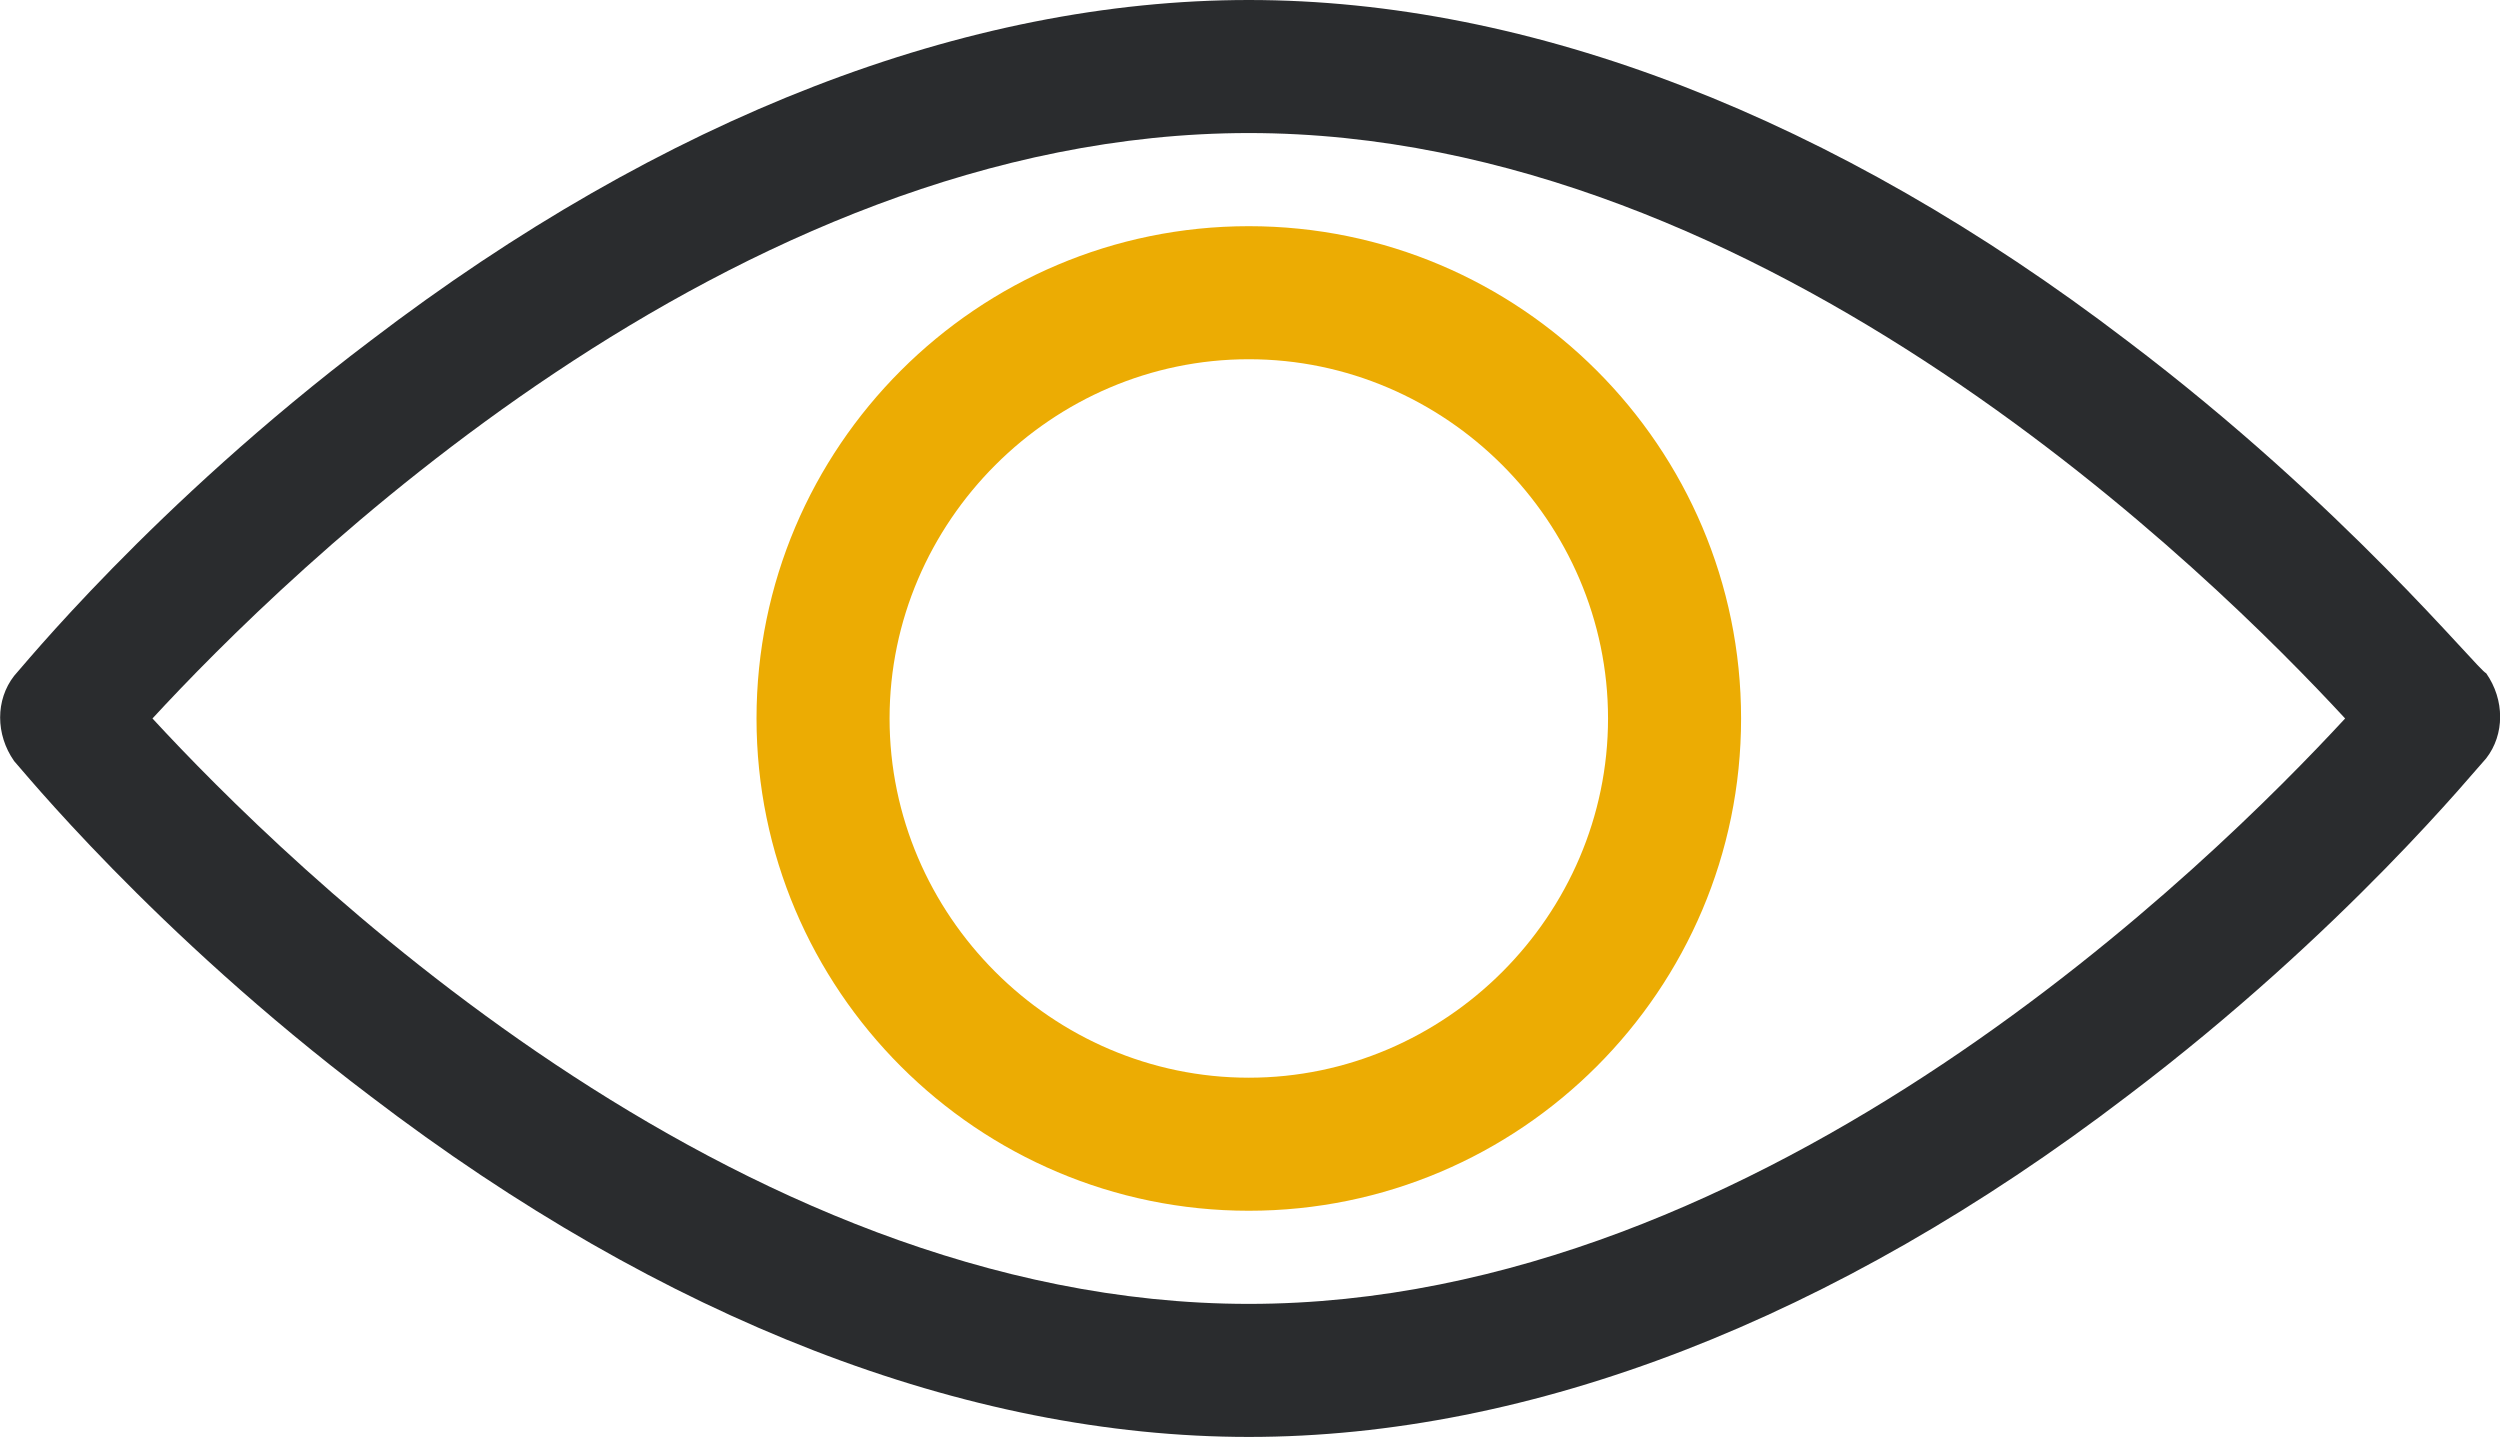
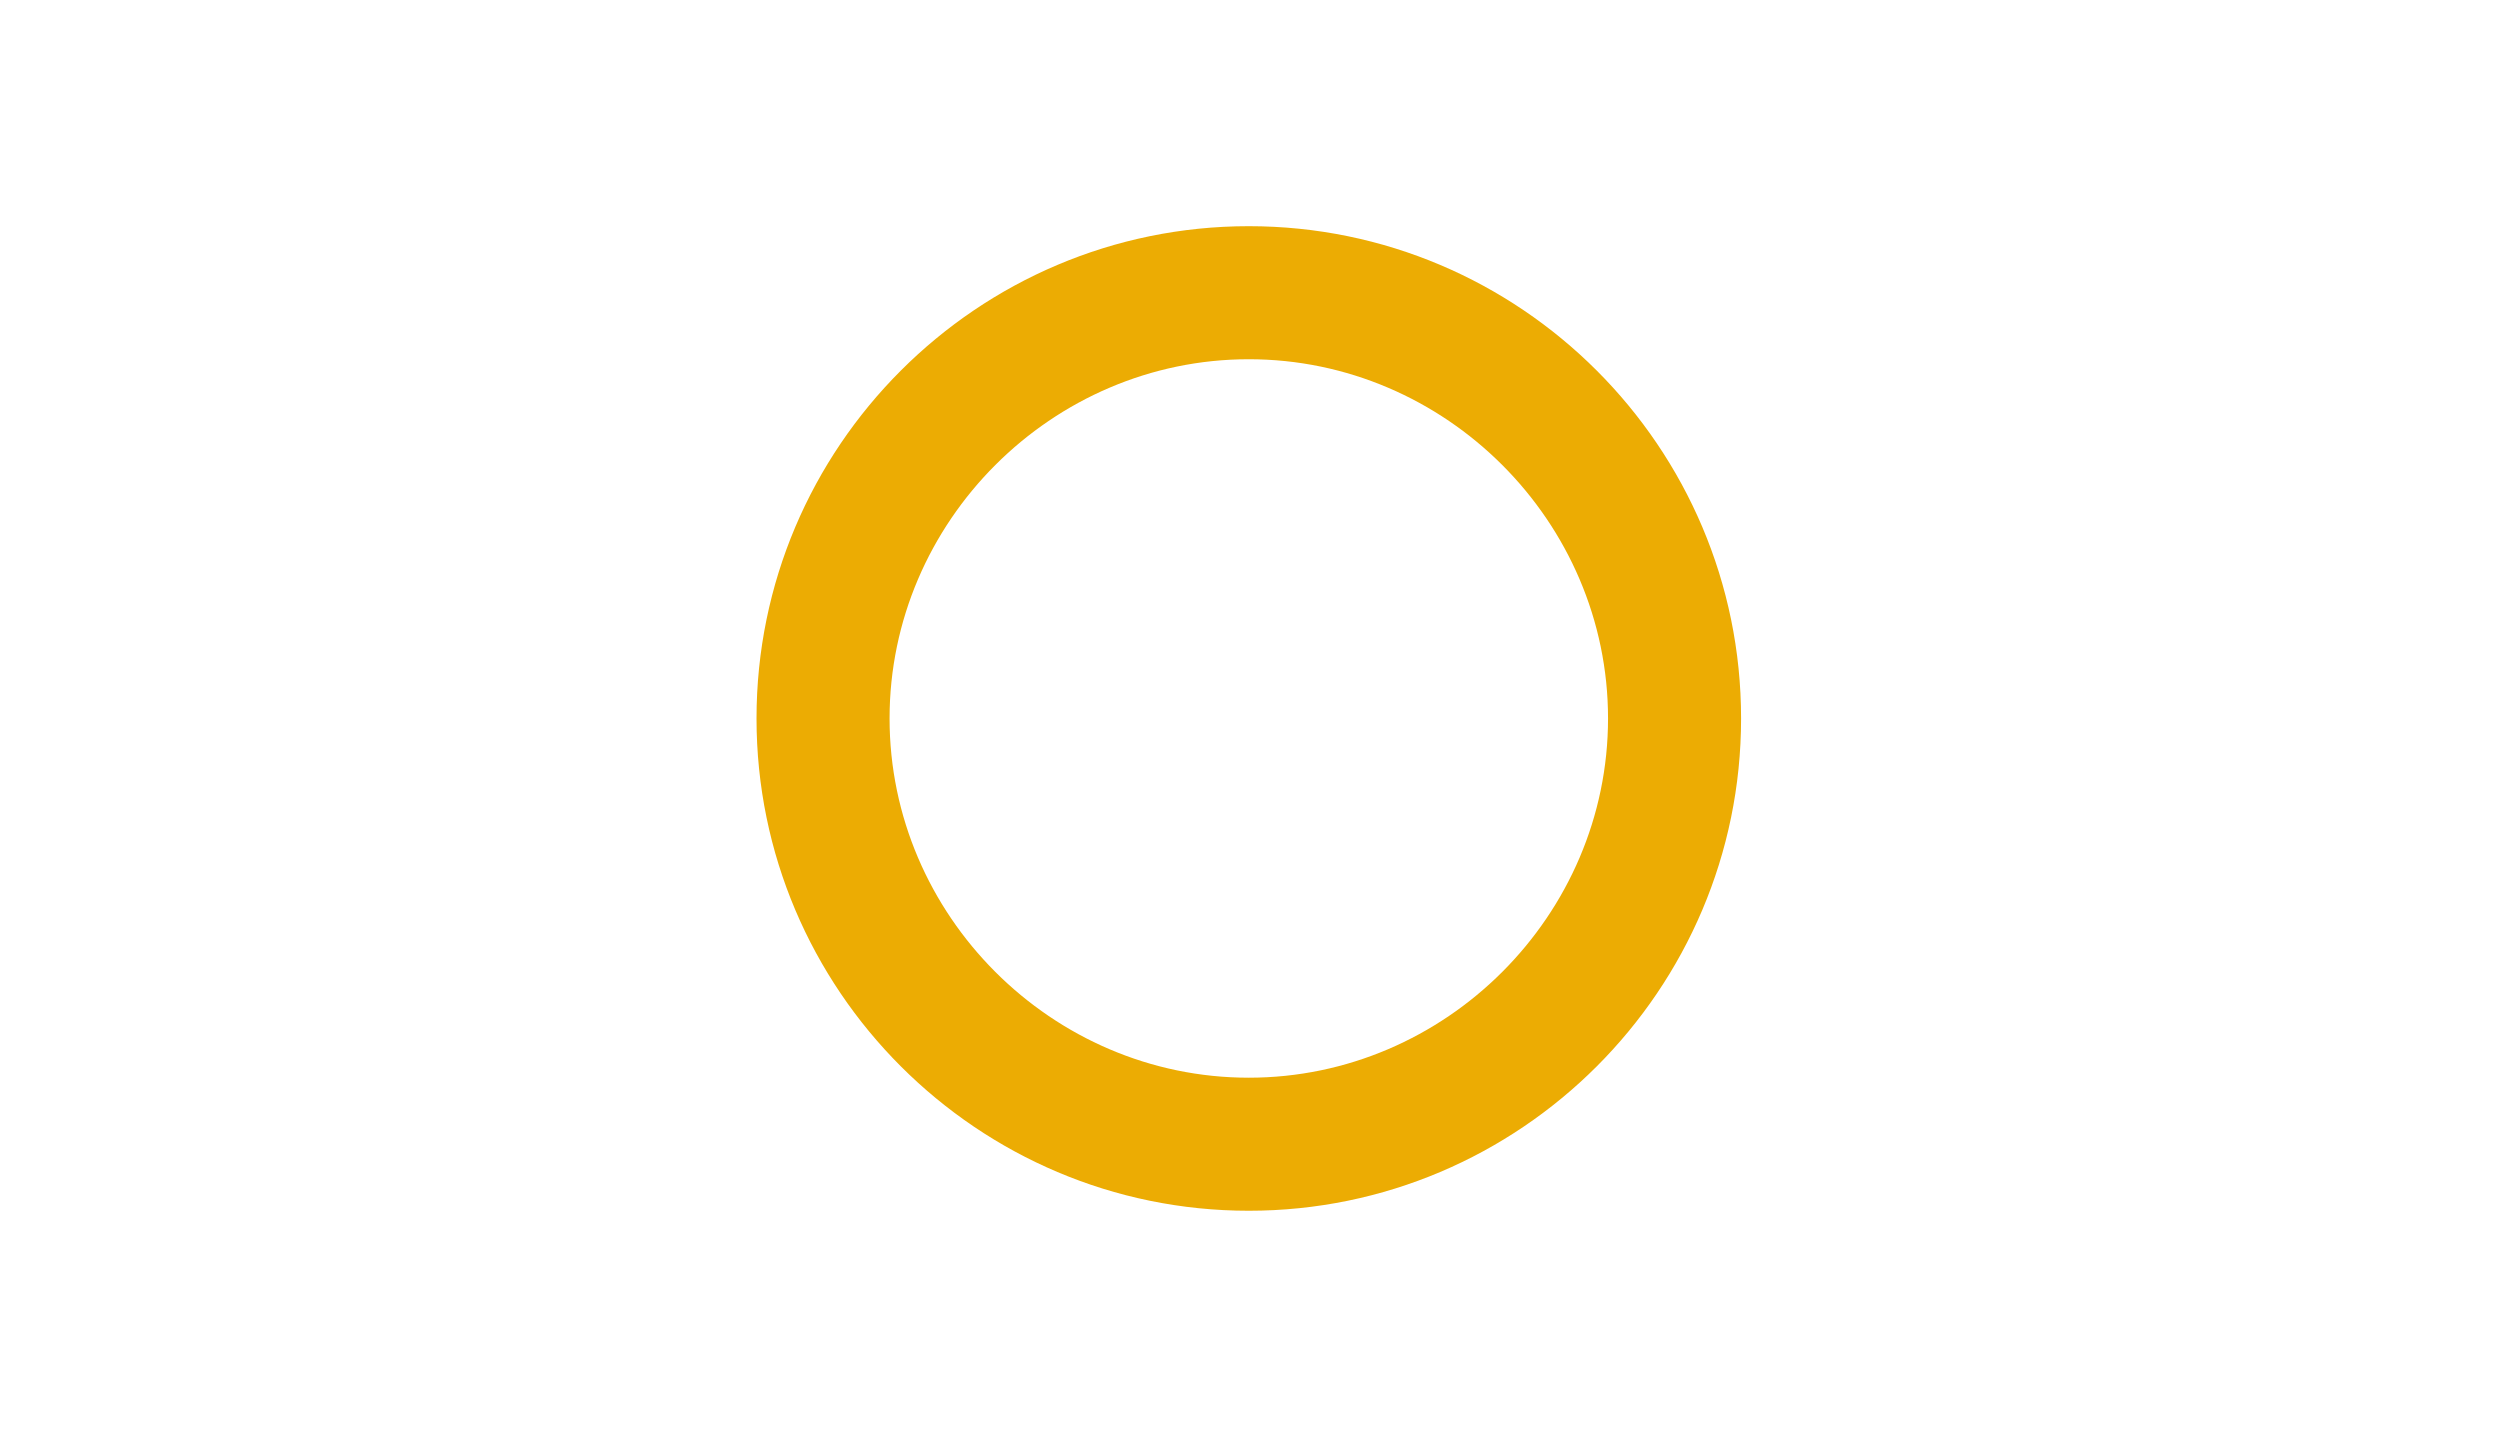
<svg xmlns="http://www.w3.org/2000/svg" id="Capa_2" data-name="Capa 2" viewBox="0 0 93.95 54">
  <defs>
    <style>
      .cls-1 {
        fill: #2a2c2e;
      }

      .cls-2 {
        fill: #ecac03;
      }
    </style>
  </defs>
  <g id="TEXTO">
    <g>
-       <path class="cls-1" d="m13.93,41.2c11,8.4,22.4,12.8,33,12.8s22-4.4,33-12.8c8.2-6.2,13.2-12.4,13.5-12.7.7-.9.7-2.2,0-3.2-.3-.1-5.3-6.3-13.5-12.5C68.93,4.4,57.52,0,46.93,0S24.93,4.4,13.93,12.8C5.73,19,.73,25.2.53,25.4c-.7.9-.7,2.2,0,3.2.2.2,5.2,6.4,13.4,12.6ZM46.93,5c19.5,0,36.3,16.7,41.2,22-4.9,5.3-21.7,22-41.2,22S10.62,32.3,5.73,27C10.62,21.7,27.43,5,46.93,5Z" />
      <path class="cls-2" d="m46.93,45.5c10.2,0,18.5-8.3,18.5-18.5s-8.3-18.5-18.5-18.5-18.5,8.3-18.5,18.5,8.3,18.5,18.5,18.5Zm0-32c7.4,0,13.5,6.1,13.5,13.5s-6.1,13.5-13.5,13.5-13.5-6.1-13.5-13.5,6.1-13.5,13.5-13.5Z" />
    </g>
  </g>
</svg>